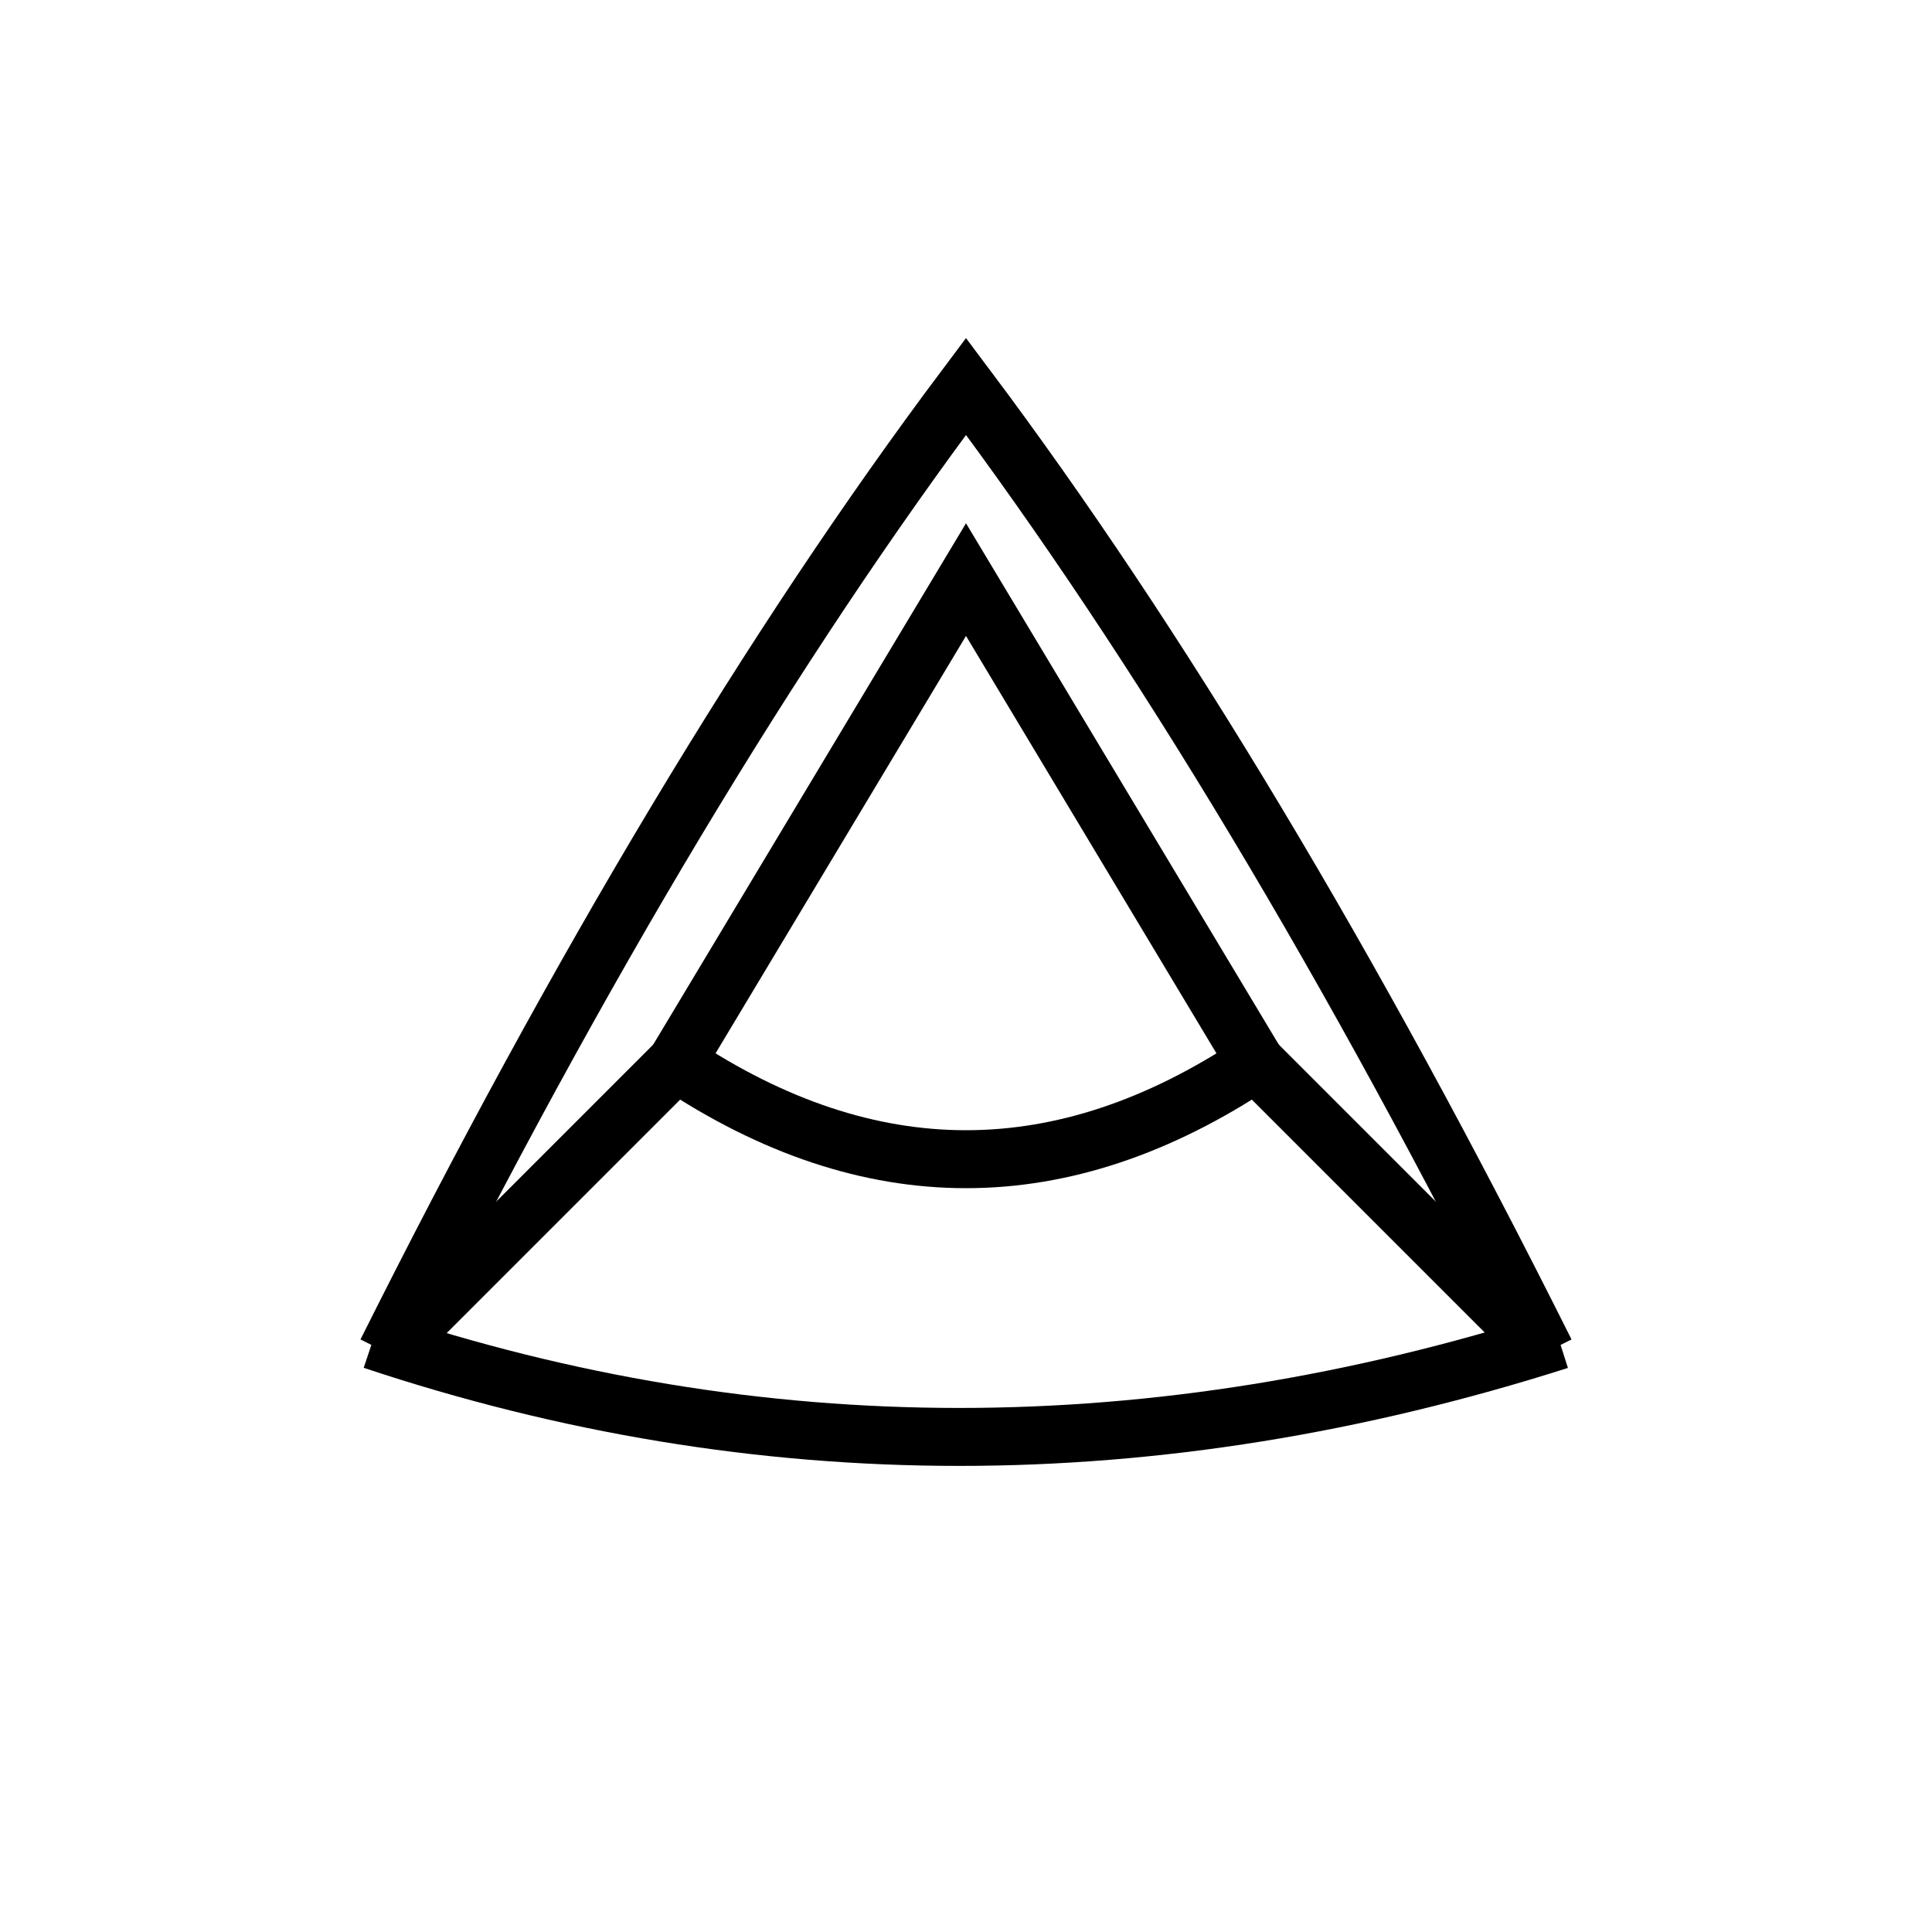
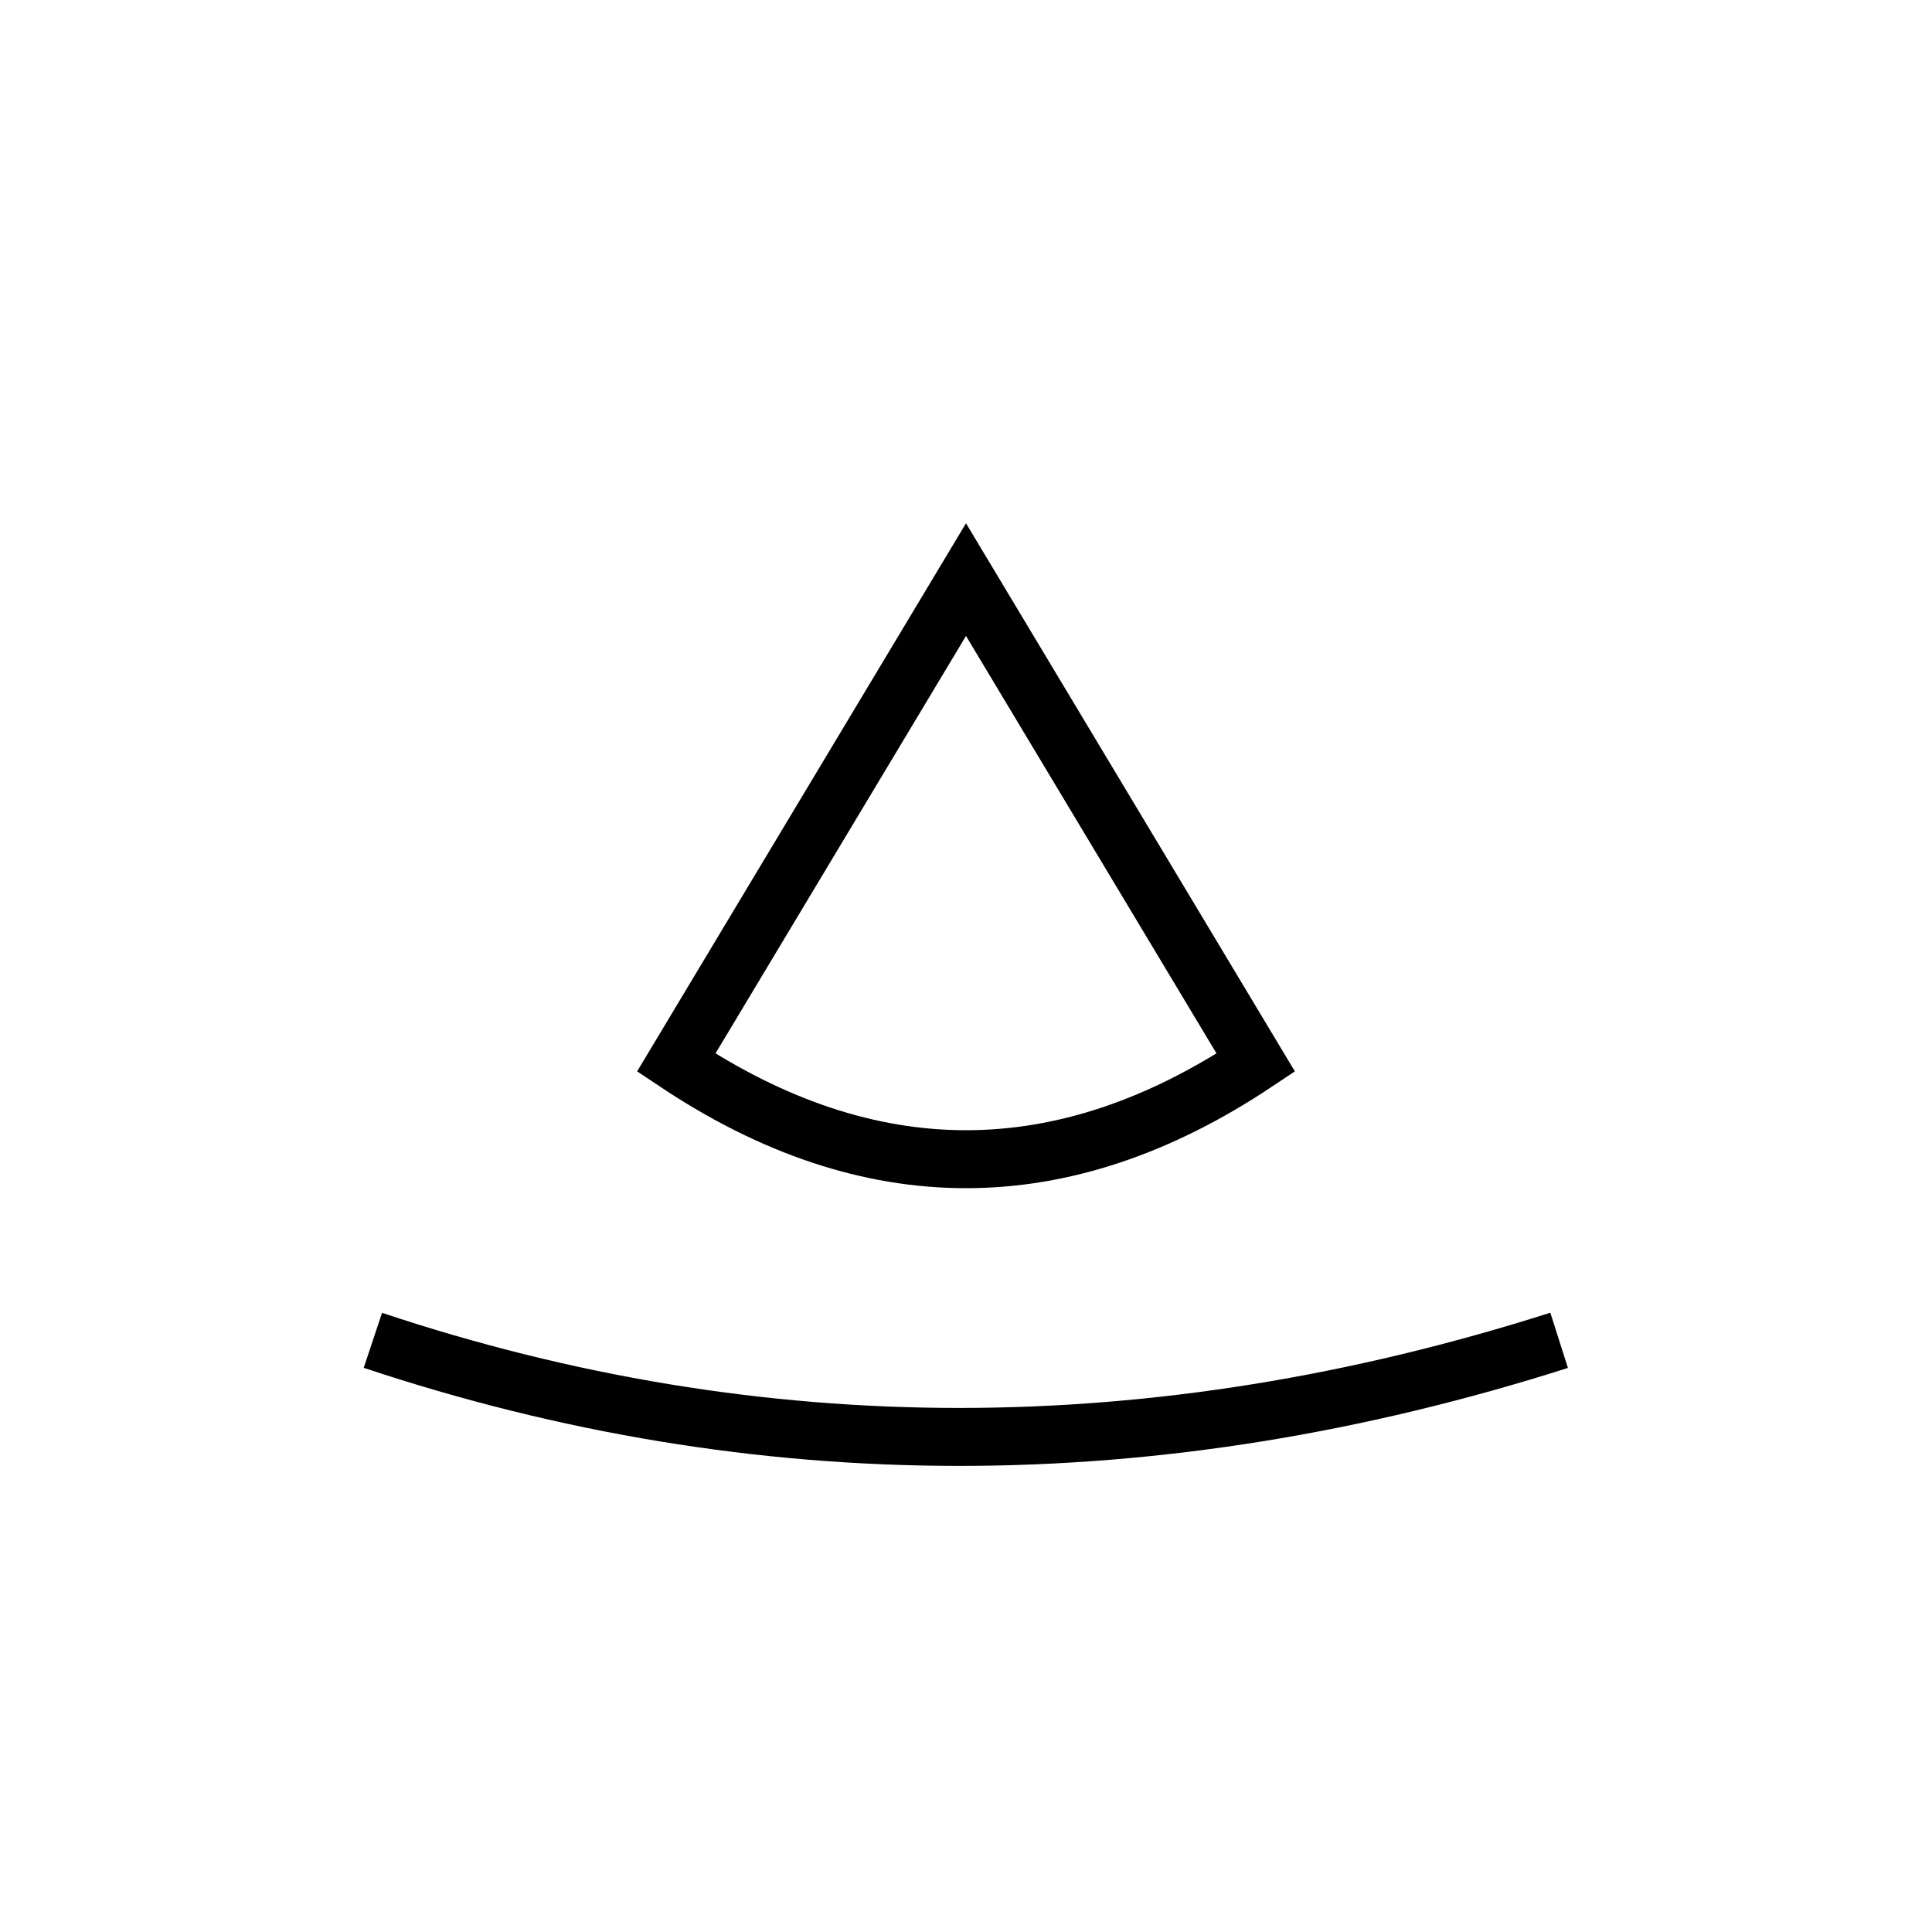
<svg xmlns="http://www.w3.org/2000/svg" viewBox="0 0 1000 1000" version="1.1">
-   <path d="M200 700q150 -300 300 -500 150 200 300 500" fill="none" stroke="black" stroke-width="30" />
  <path d="M193 693.75q300 100 614 0" fill="none" stroke="black" stroke-width="30" />
  <path d="M350 550q150 100 300 0L500 300Z" fill="none" stroke="black" stroke-width="30" />
-   <path d="M350 550 200 700m450 -150 150 150" fill="none" stroke="black" stroke-width="30" />
</svg>